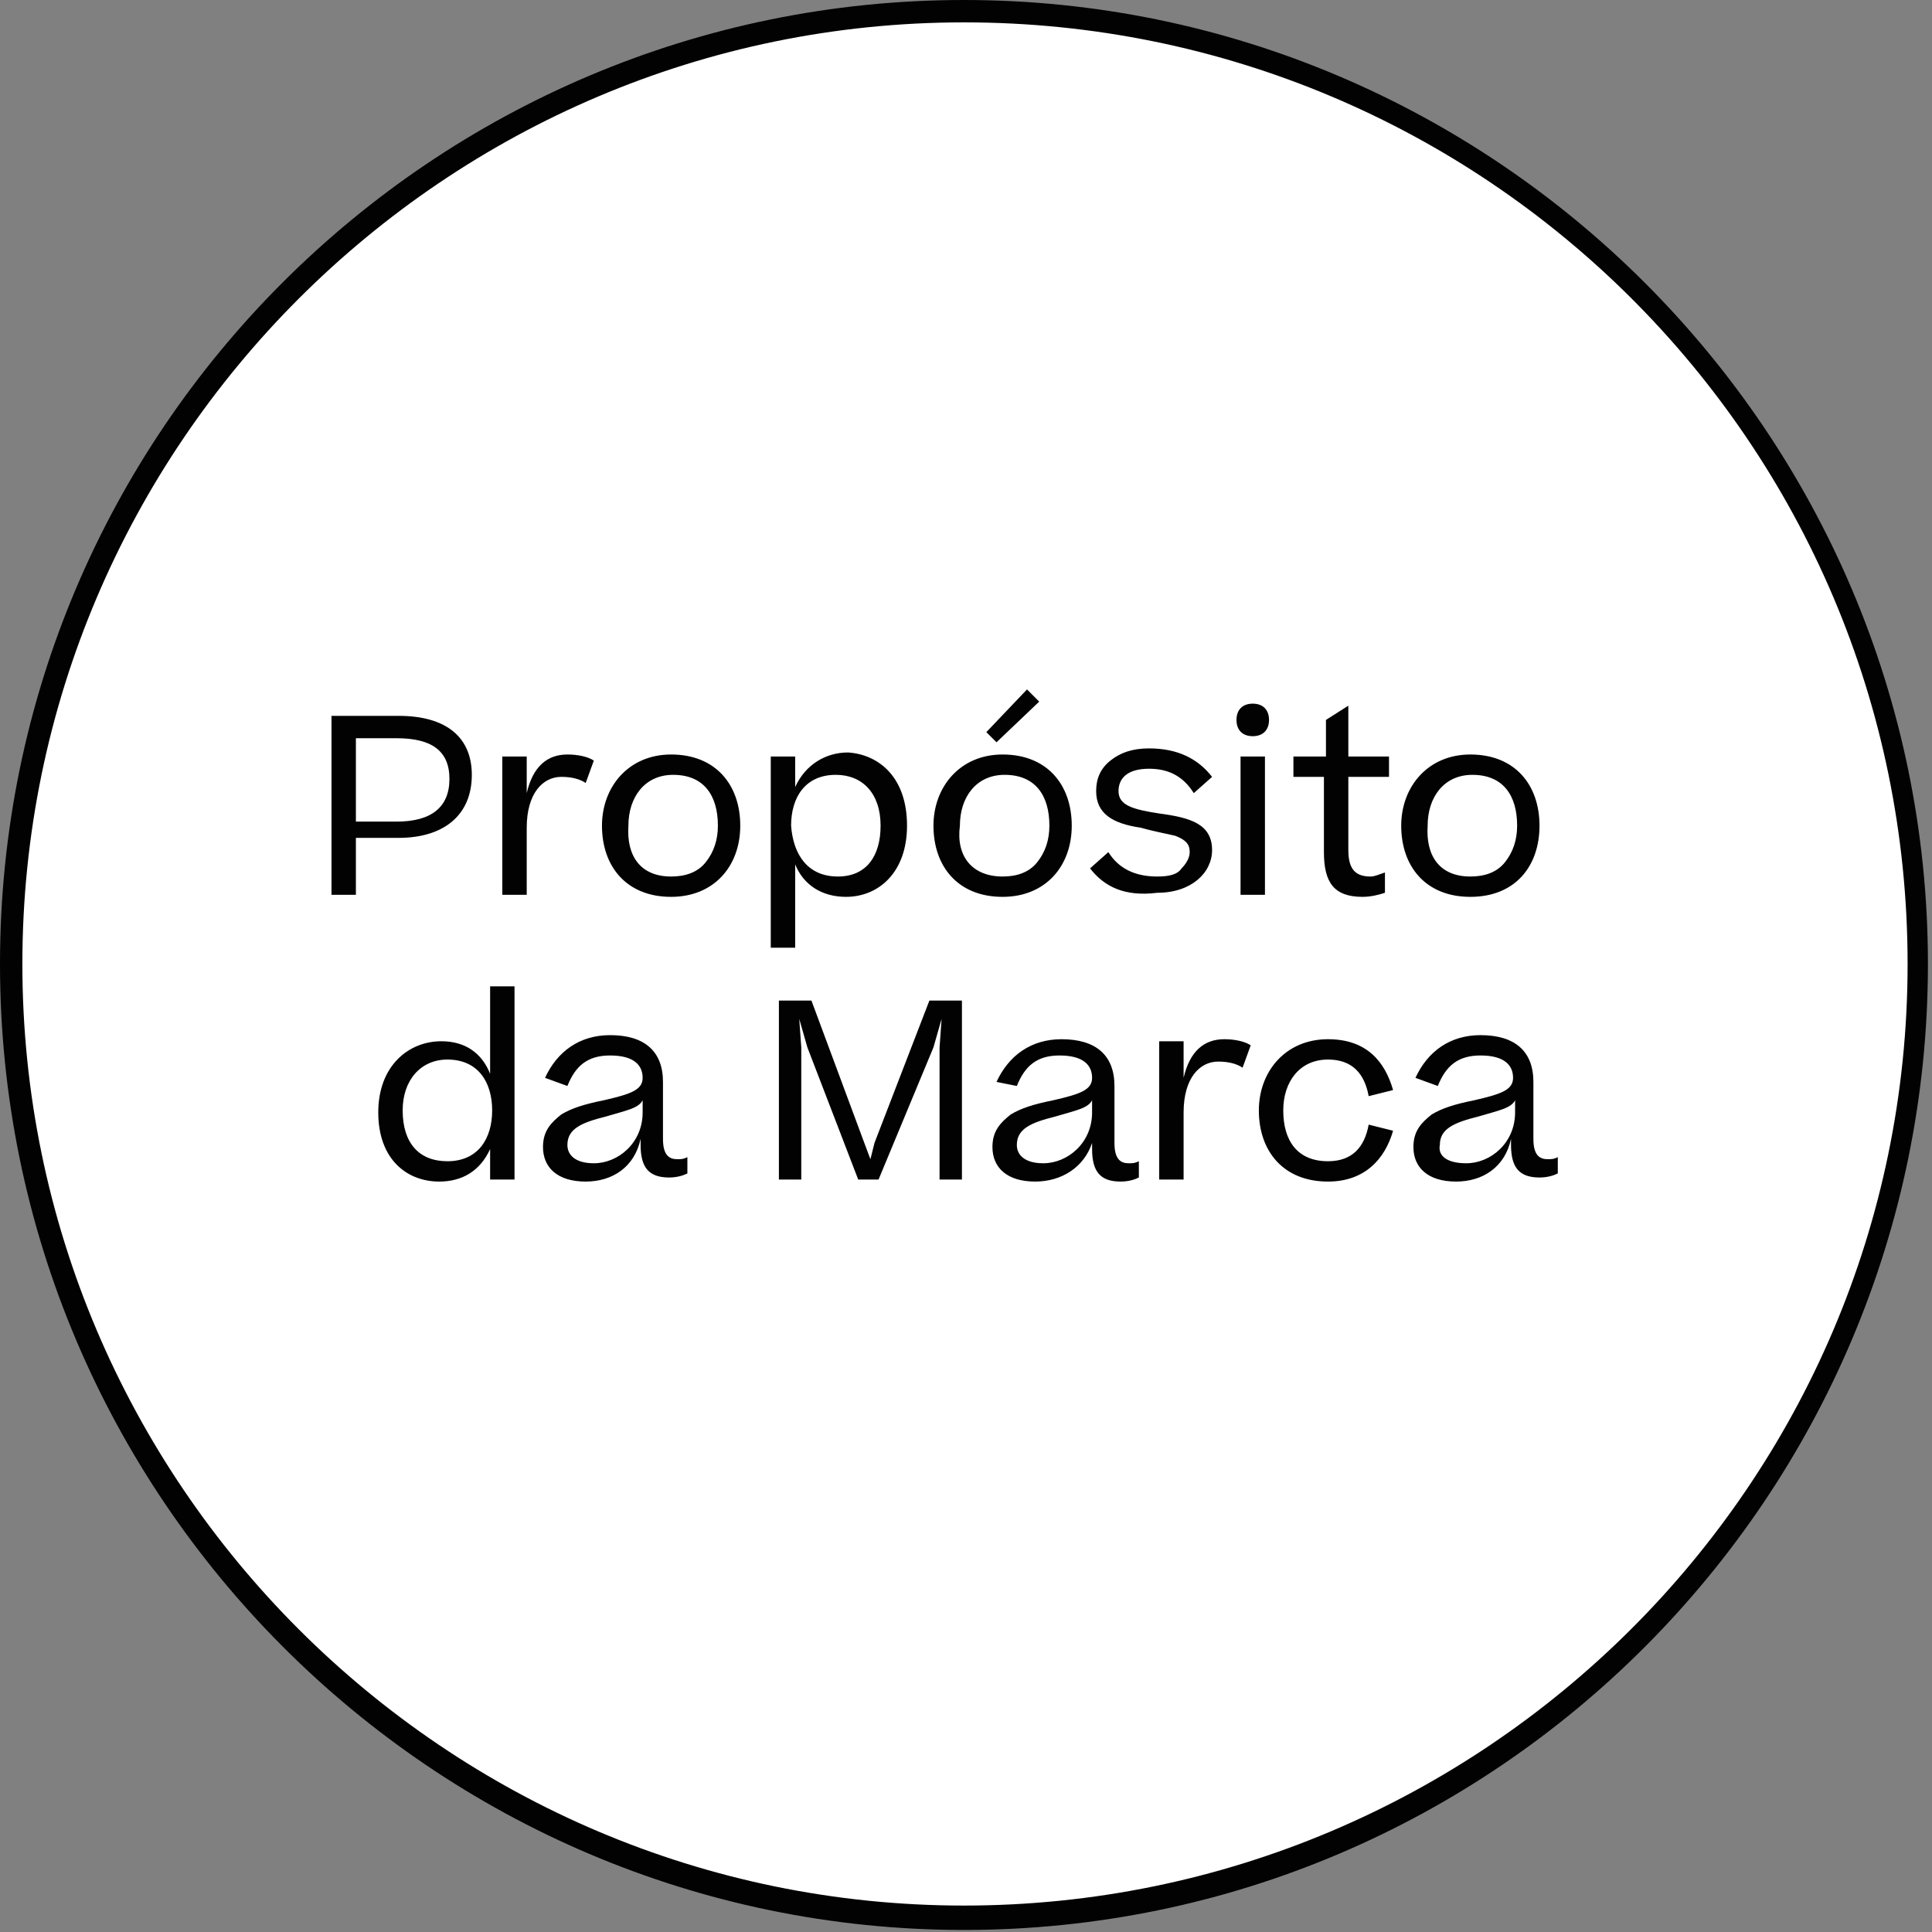
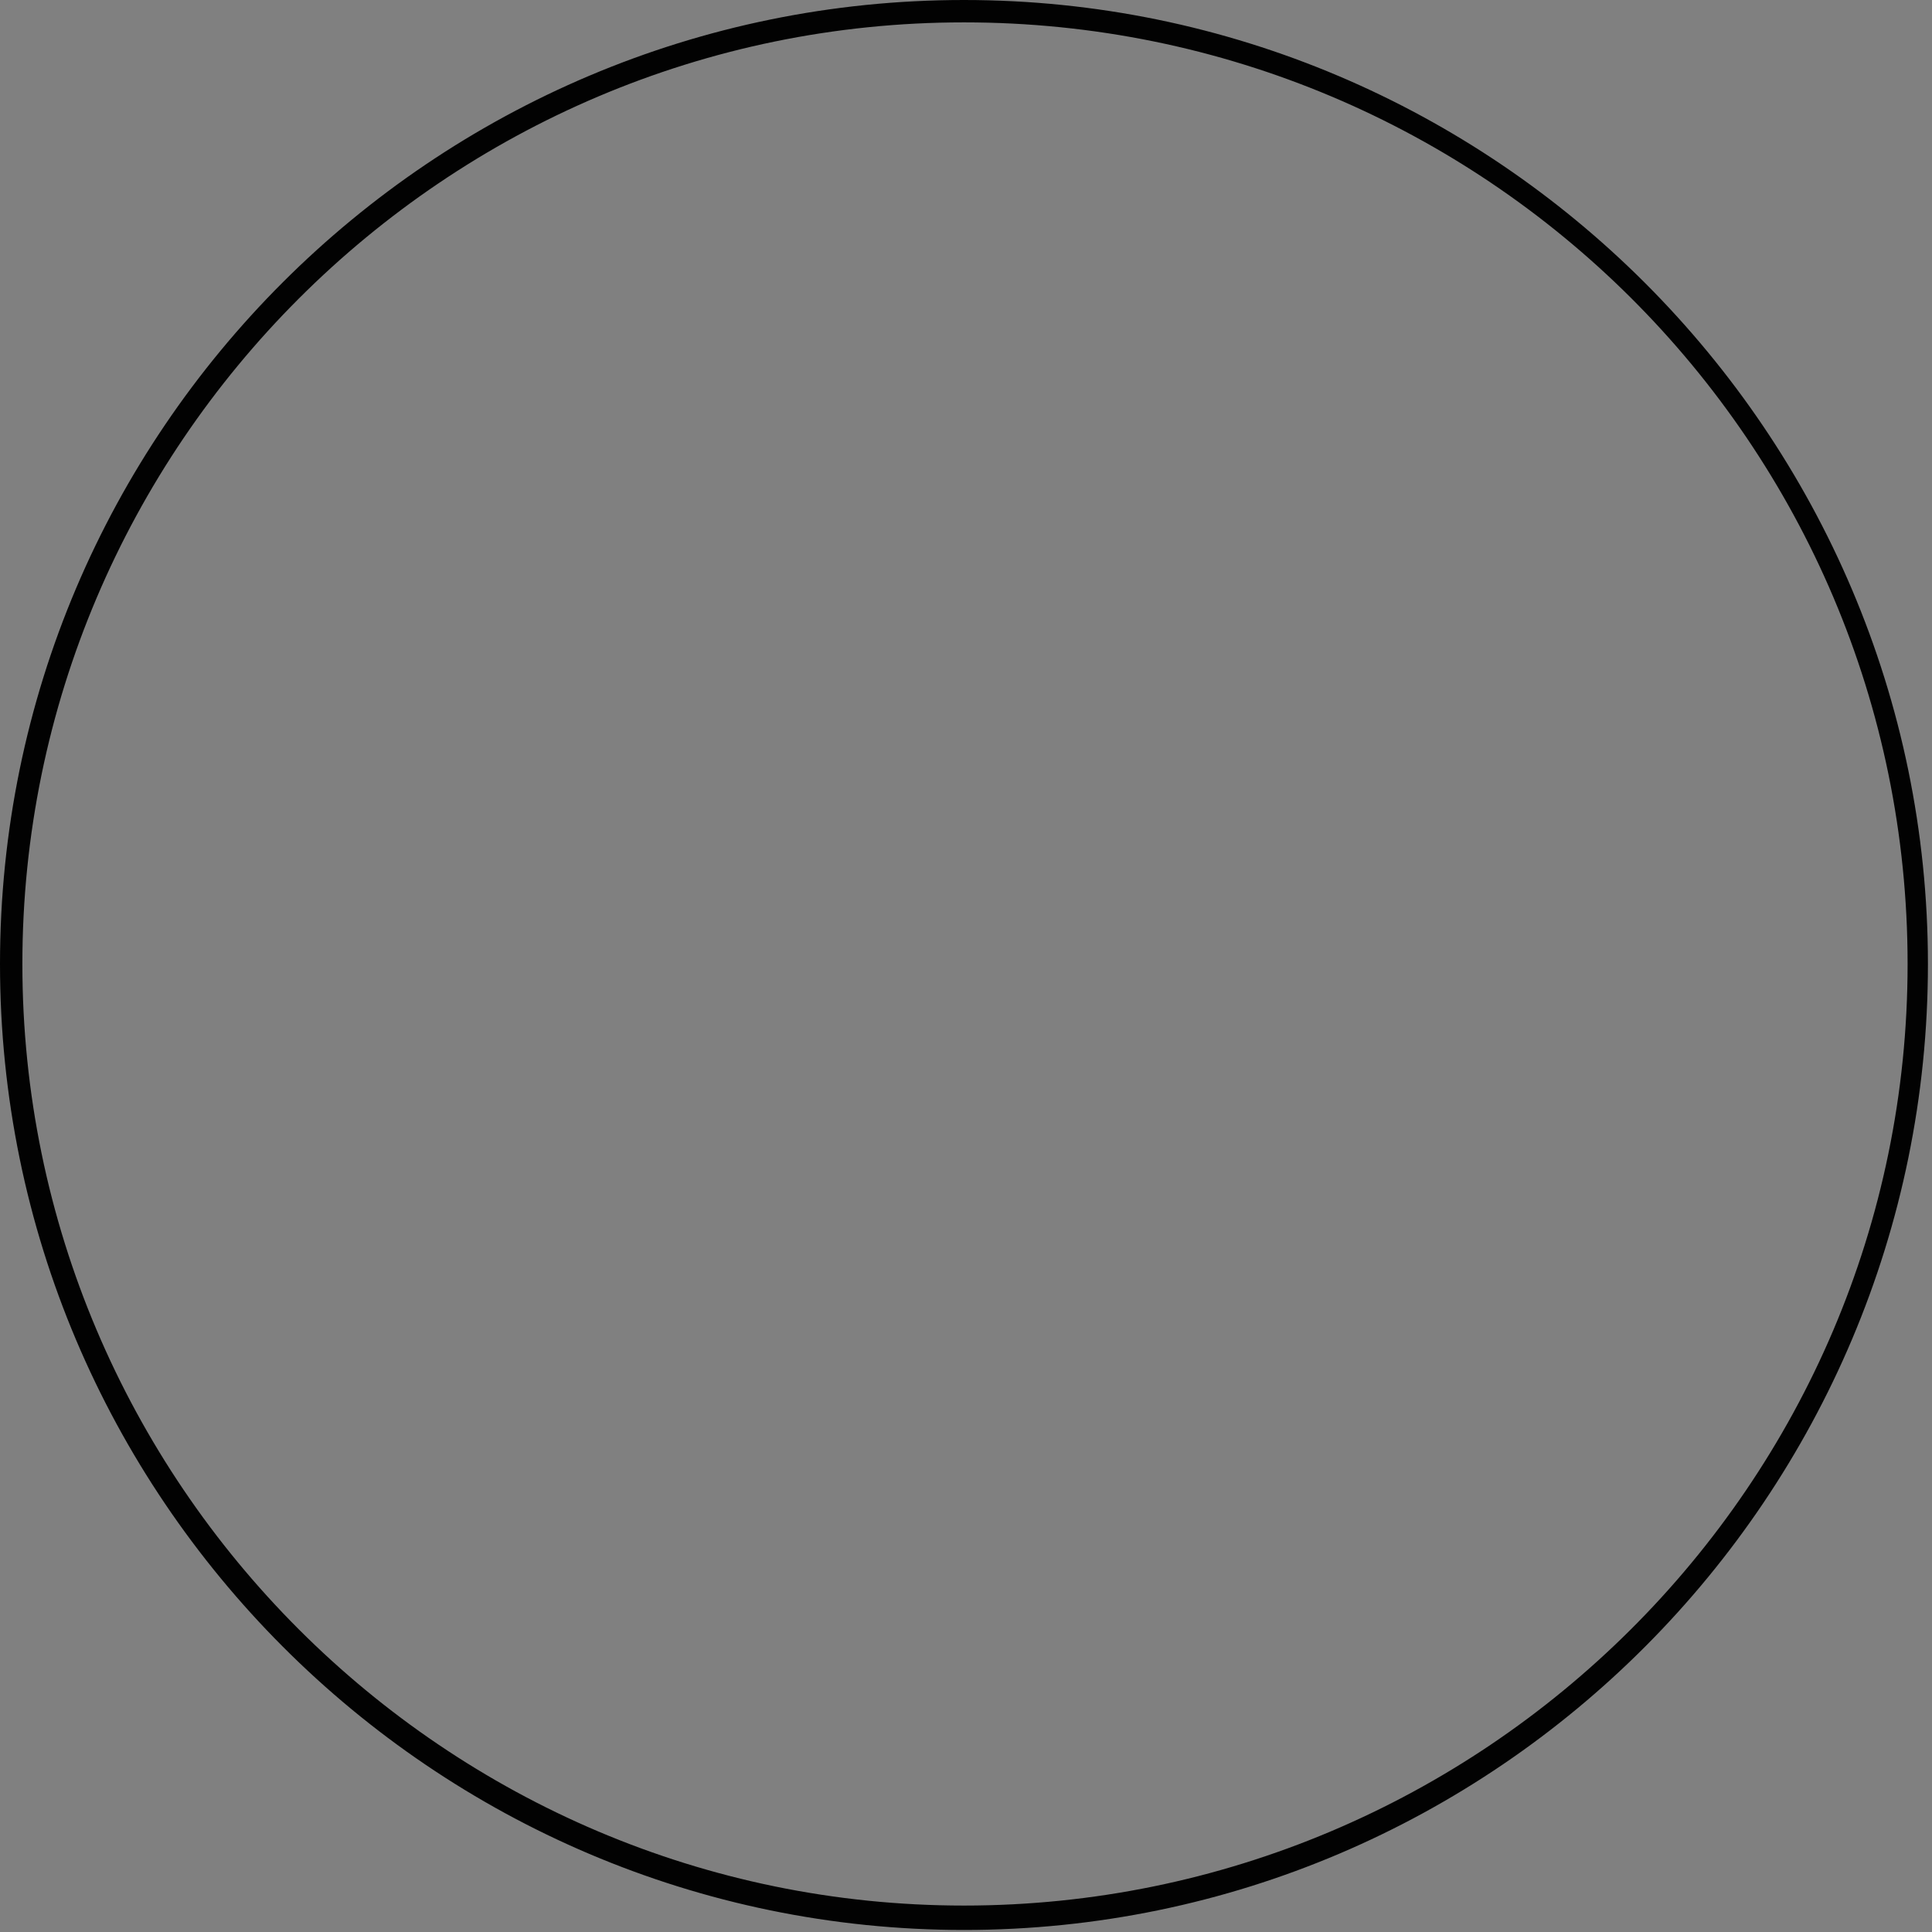
<svg xmlns="http://www.w3.org/2000/svg" version="1.1" id="Camada_1" x="0px" y="0px" viewBox="0 0 95 95" style="enable-background:new 0 0 95 95;" xml:space="preserve">
  <rect x="0" y="0" width="95" height="95" fill="#808080" stroke="none" />
  <style type="text/css">
	.st0{fill:#FFFFFF;}
	.st1{fill:#020202;}
</style>
  <g>
-     <circle class="st0" cx="47.4" cy="47.4" r="46.9" />
    <path class="st1" d="M47.4,94.9C21.3,94.9,0,73.6,0,47.4S21.3,0,47.4,0s47.4,21.3,47.4,47.4S73.6,94.9,47.4,94.9z M47.4,1.1   C21.9,1.1,1.1,21.9,1.1,47.4s20.8,46.3,46.3,46.3S93.8,73,93.8,47.4S73,1.1,47.4,1.1z" />
  </g>
  <g>
-     <path class="st1" d="M19.6,41.2h-2.1V44h-1.2v-8.8h3.3c2.4,0,3.6,1.1,3.6,2.9C23.2,40.1,21.8,41.2,19.6,41.2z M19.5,36.3h-2v4.1h2   c1.7,0,2.6-0.7,2.6-2.1C22.1,36.9,21.2,36.3,19.5,36.3z M27.9,37.1c0.5,0,1,0.1,1.3,0.3l-0.4,1.1c-0.3-0.2-0.7-0.3-1.2-0.3   c-0.9,0-1.7,0.8-1.7,2.5V44h-1.2v-6.8h1.2V39C26.2,37.7,26.9,37.1,27.9,37.1z M33,44.1c-2.2,0-3.4-1.5-3.4-3.5   c0-1.9,1.3-3.5,3.4-3.5c2.2,0,3.4,1.5,3.4,3.5C36.4,42.6,35.1,44.1,33,44.1z M33,43.1c0.7,0,1.3-0.2,1.7-0.7   c0.4-0.5,0.6-1.1,0.6-1.8c0-1.5-0.7-2.5-2.2-2.5c-1.4,0-2.2,1.1-2.2,2.5C30.8,42.1,31.5,43.1,33,43.1z M44.6,40.6   c0,2.3-1.4,3.5-3,3.5c-1.2,0-2.1-0.6-2.5-1.6v4.1h-1.2v-9.4h1.2v1.5c0.5-1.1,1.5-1.7,2.6-1.7C43.2,37.1,44.6,38.2,44.6,40.6z    M41.2,43.1c1.4,0,2.1-1,2.1-2.5c0-1.6-0.9-2.5-2.2-2.5c-1.5,0-2.2,1.1-2.2,2.5C39,42,39.7,43.1,41.2,43.1z M49.3,44.1   c-2.2,0-3.4-1.5-3.4-3.5c0-1.9,1.3-3.5,3.4-3.5c2.2,0,3.4,1.5,3.4,3.5C52.7,42.6,51.4,44.1,49.3,44.1z M49.3,43.1   c0.7,0,1.3-0.2,1.7-0.7c0.4-0.5,0.6-1.1,0.6-1.8c0-1.5-0.7-2.5-2.2-2.5c-1.4,0-2.2,1.1-2.2,2.5C47,42.1,47.8,43.1,49.3,43.1z    M51.1,34.5l-2.1,2l-0.5-0.5l2-2.1L51.1,34.5z M53.6,42.7l0.9-0.8c0.5,0.8,1.3,1.2,2.4,1.2c0.6,0,1-0.1,1.2-0.4   c0.2-0.2,0.4-0.5,0.4-0.8c0-0.4-0.2-0.6-0.7-0.8c-0.4-0.1-1-0.2-1.7-0.4c-1.4-0.2-2.2-0.7-2.2-1.8c0-0.6,0.2-1.1,0.7-1.5   c0.5-0.4,1.1-0.6,1.9-0.6c1.4,0,2.4,0.5,3.1,1.4l-0.9,0.8c-0.5-0.8-1.2-1.2-2.2-1.2c-1.1,0-1.5,0.5-1.5,1.1c0,0.7,0.7,0.9,2,1.1   c1.5,0.2,2.6,0.5,2.6,1.8c0,1.1-1,2.1-2.7,2.1C55.3,44.1,54.3,43.6,53.6,42.7z M60.8,35.4c0-0.5,0.3-0.8,0.8-0.8   c0.5,0,0.8,0.3,0.8,0.8c0,0.5-0.3,0.8-0.8,0.8C61.1,36.2,60.8,35.9,60.8,35.4z M61,37.2h1.2V44H61V37.2z M68.1,42.9v1   c-0.3,0.1-0.7,0.2-1.1,0.2c-1.4,0-1.9-0.7-1.9-2.2v-3.7h-1.5v-1h1.6v-1.8l1.1-0.7v2.5h2v1h-2v3.6c0,1,0.4,1.3,1.1,1.3   C67.6,43.1,67.8,43,68.1,42.9z M72.3,44.1c-2.2,0-3.4-1.5-3.4-3.5c0-1.9,1.3-3.5,3.4-3.5c2.2,0,3.4,1.5,3.4,3.5   C75.7,42.6,74.5,44.1,72.3,44.1z M72.3,43.1c0.7,0,1.3-0.2,1.7-0.7c0.4-0.5,0.6-1.1,0.6-1.8c0-1.5-0.7-2.5-2.2-2.5   c-1.4,0-2.2,1.1-2.2,2.5C70.1,42.1,70.8,43.1,72.3,43.1z M18.6,54.7c0-2.3,1.5-3.5,3.1-3.5c1.2,0,2,0.6,2.4,1.6v-4.3h1.2V58h-1.2   v-1.5c-0.5,1.1-1.4,1.6-2.5,1.6C20,58.1,18.6,57,18.6,54.7z M22,57.1c1.5,0,2.2-1.1,2.2-2.5c0-1.4-0.7-2.5-2.2-2.5   c-1.3,0-2.2,1-2.2,2.5C19.8,56.2,20.6,57.1,22,57.1z M28.8,58.1c-1.4,0-2.1-0.7-2.1-1.7c0-0.8,0.4-1.2,0.9-1.6   c0.5-0.3,1.1-0.5,2.1-0.7c1.3-0.3,1.9-0.5,1.9-1.1c0-0.6-0.4-1.1-1.6-1.1c-1.1,0-1.7,0.5-2.1,1.5l-1.1-0.4c0.6-1.3,1.7-2.1,3.2-2.1   c1.7,0,2.6,0.8,2.6,2.3v2.8c0,0.8,0.3,1,0.7,1c0.2,0,0.3,0,0.5-0.1v0.8c-0.2,0.1-0.5,0.2-0.9,0.2c-1,0-1.4-0.5-1.4-1.6v-0.3   C31.2,57.4,30.1,58.1,28.8,58.1z M29.2,57.2c1.2,0,2.4-1,2.4-2.5v-0.6c-0.2,0.4-0.8,0.5-1.8,0.8c-1.2,0.3-1.9,0.6-1.9,1.4   C27.9,56.8,28.3,57.2,29.2,57.2z M43,56.2l2.7-7h1.6V58h-1.1v-6.5l0.1-1.4l-0.4,1.4L43.2,58h-1l-2.5-6.5l-0.4-1.4l0.1,1.4V58h-1.1   v-8.8h1.6l2.6,7l0.3,0.8L43,56.2z M50.9,58.1c-1.4,0-2.1-0.7-2.1-1.7c0-0.8,0.4-1.2,0.9-1.6c0.5-0.3,1.1-0.5,2.1-0.7   c1.3-0.3,1.9-0.5,1.9-1.1c0-0.6-0.4-1.1-1.6-1.1c-1.1,0-1.7,0.5-2.1,1.5L49,53.2c0.6-1.3,1.7-2.1,3.2-2.1c1.7,0,2.6,0.8,2.6,2.3   v2.8c0,0.8,0.3,1,0.7,1c0.2,0,0.3,0,0.5-0.1v0.8c-0.2,0.1-0.5,0.2-0.9,0.2c-1,0-1.4-0.5-1.4-1.6v-0.3   C53.3,57.4,52.2,58.1,50.9,58.1z M51.3,57.2c1.2,0,2.4-1,2.4-2.5v-0.6c-0.2,0.4-0.8,0.5-1.8,0.8c-1.2,0.3-1.9,0.6-1.9,1.4   C50,56.8,50.4,57.2,51.3,57.2z M60.2,51.1c0.5,0,1,0.1,1.3,0.3l-0.4,1.1c-0.3-0.2-0.7-0.3-1.2-0.3c-0.9,0-1.7,0.8-1.7,2.5V58h-1.2   v-6.8h1.2V53C58.5,51.7,59.2,51.1,60.2,51.1z M68.5,53.6l-1.2,0.3c-0.2-1.1-0.8-1.8-2-1.8c-1.4,0-2.2,1.1-2.2,2.5   c0,1.5,0.7,2.5,2.2,2.5c1.2,0,1.8-0.7,2-1.8l1.2,0.3c-0.4,1.4-1.4,2.5-3.2,2.5c-2.2,0-3.4-1.5-3.4-3.5c0-1.9,1.3-3.5,3.4-3.5   C67.2,51.1,68.1,52.2,68.5,53.6z M71.6,58.1c-1.4,0-2.1-0.7-2.1-1.7c0-0.8,0.4-1.2,0.9-1.6c0.5-0.3,1.1-0.5,2.1-0.7   c1.3-0.3,1.9-0.5,1.9-1.1c0-0.6-0.4-1.1-1.6-1.1c-1.1,0-1.7,0.5-2.1,1.5l-1.1-0.4c0.6-1.3,1.7-2.1,3.2-2.1c1.7,0,2.6,0.8,2.6,2.3   v2.8c0,0.8,0.3,1,0.7,1c0.2,0,0.3,0,0.5-0.1v0.8c-0.2,0.1-0.5,0.2-0.9,0.2c-1,0-1.4-0.5-1.4-1.6v-0.3C74,57.4,72.9,58.1,71.6,58.1z    M72.1,57.2c1.2,0,2.4-1,2.4-2.5v-0.6c-0.2,0.4-0.8,0.5-1.8,0.8c-1.2,0.3-1.9,0.6-1.9,1.4C70.7,56.8,71.1,57.2,72.1,57.2z" />
-   </g>
+     </g>
</svg>